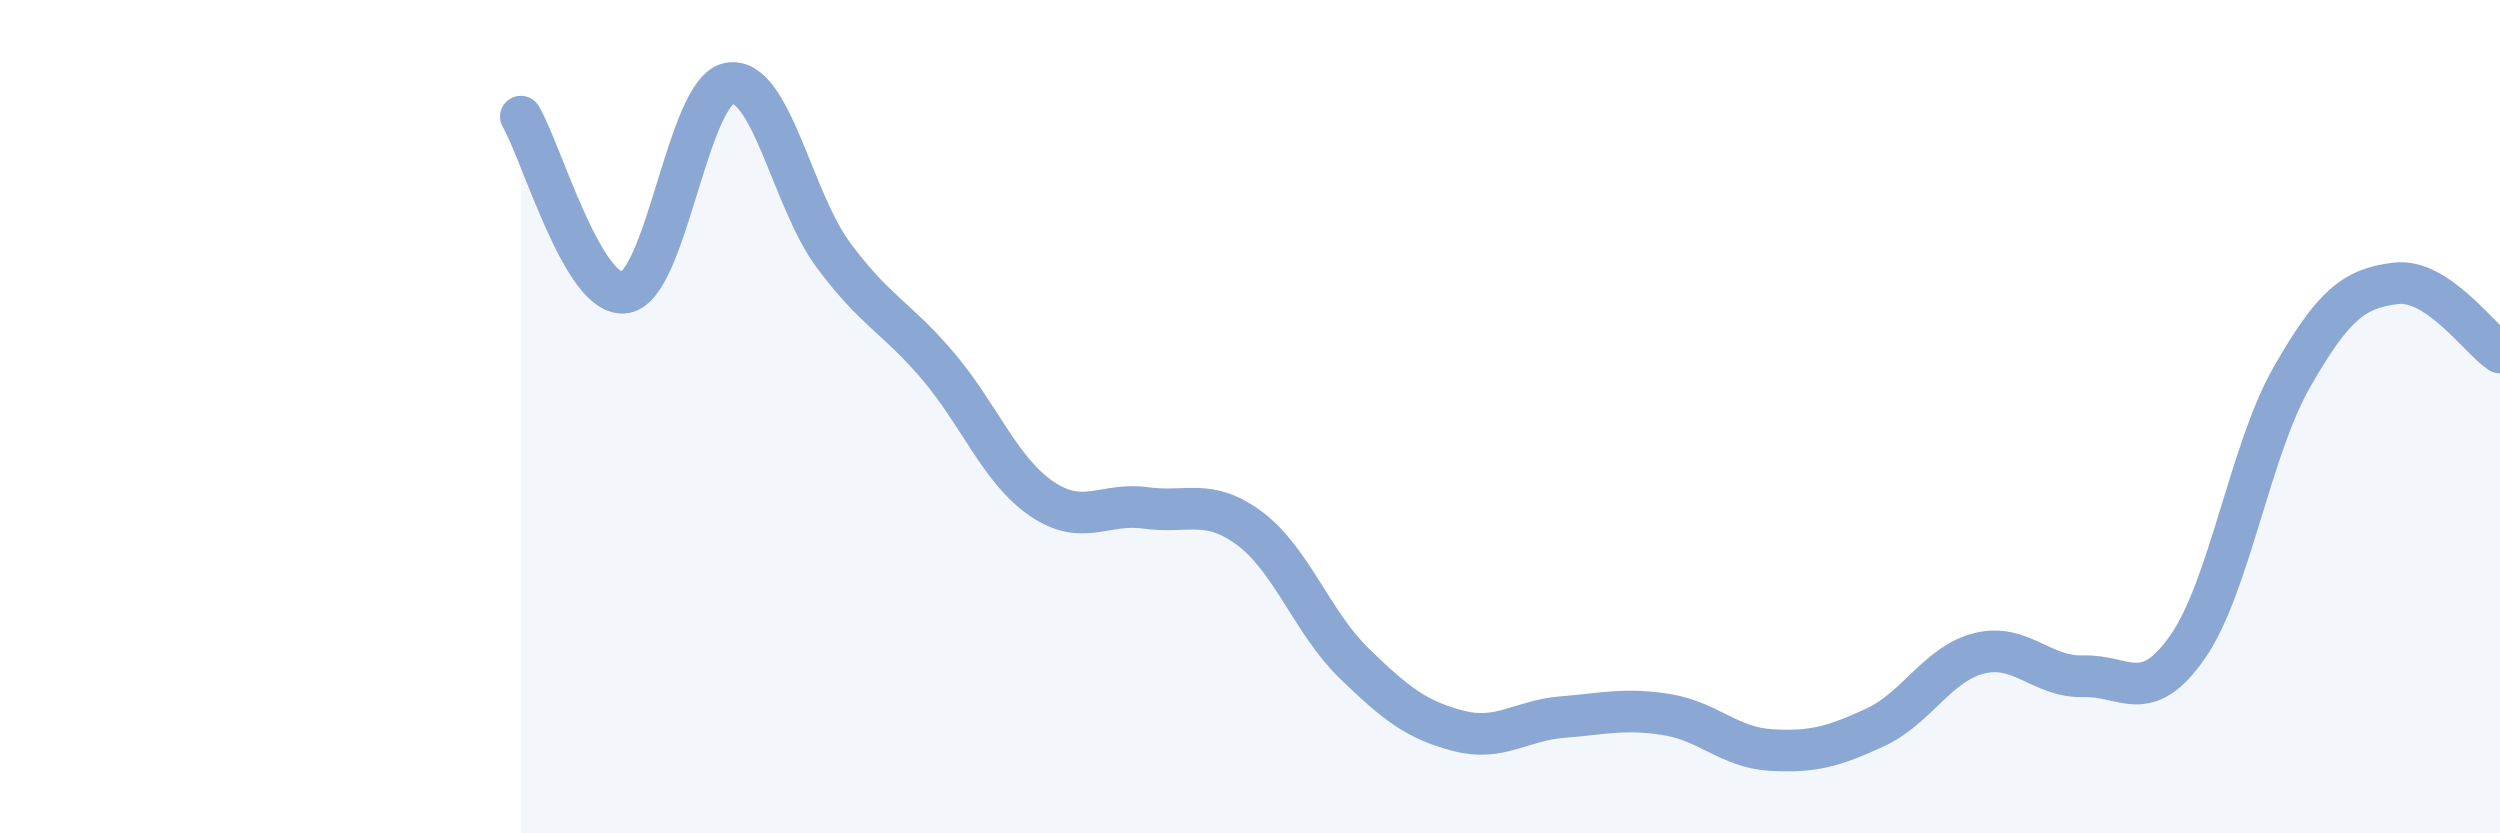
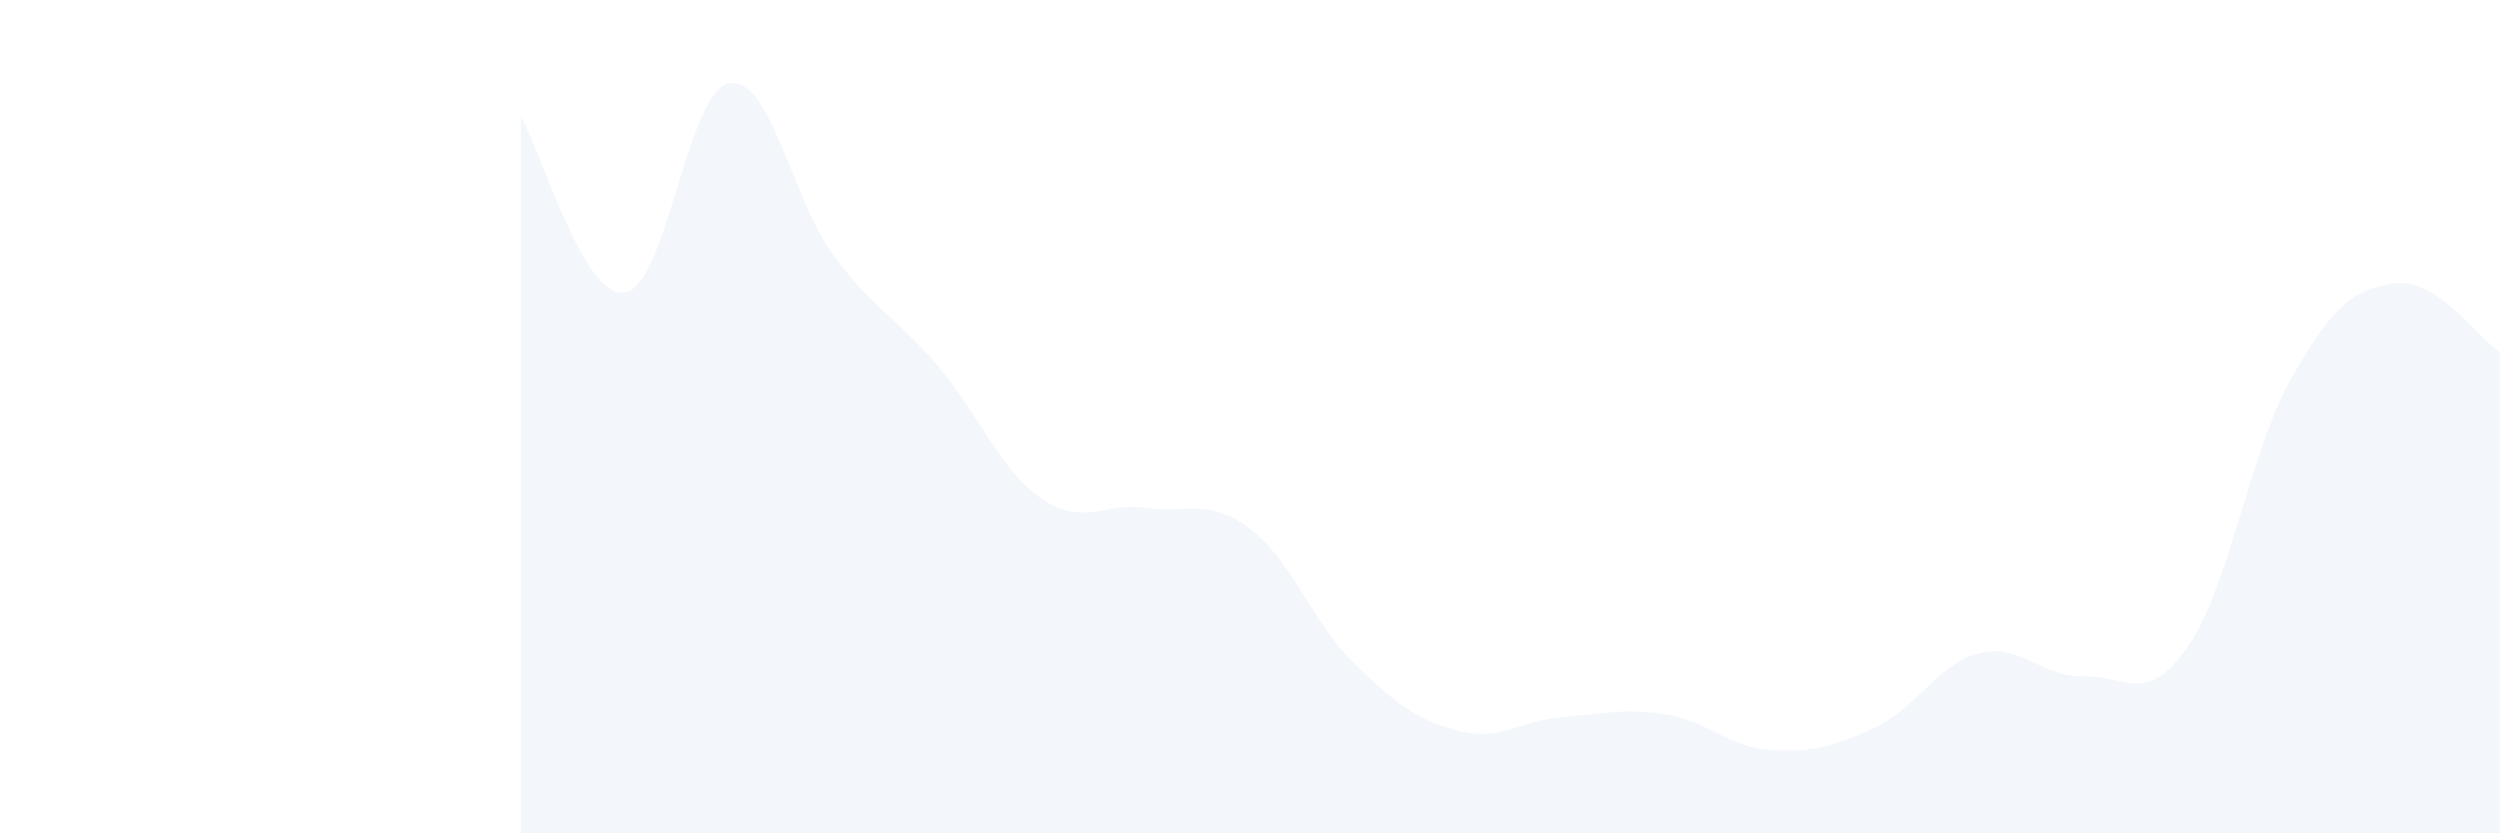
<svg xmlns="http://www.w3.org/2000/svg" width="60" height="20" viewBox="0 0 60 20">
  <path d="M 12.5,2.8 C 13,3.64 14,7.18 15,7.02 C 16,6.86 16.5,2.18 17.5,2 C 18.5,1.82 19,4.77 20,6.12 C 21,7.47 21.5,7.6 22.5,8.77 C 23.5,9.94 24,11.29 25,11.97 C 26,12.65 26.5,12.05 27.5,12.19 C 28.5,12.33 29,11.94 30,12.69 C 31,13.44 31.5,14.95 32.5,15.92 C 33.5,16.89 34,17.28 35,17.54 C 36,17.8 36.5,17.29 37.5,17.21 C 38.5,17.13 39,16.99 40,17.15 C 41,17.31 41.5,17.94 42.5,18 C 43.5,18.06 44,17.92 45,17.46 C 46,17 46.5,15.93 47.5,15.68 C 48.5,15.43 49,16.26 50,16.23 C 51,16.2 51.5,16.96 52.5,15.53 C 53.5,14.1 54,10.81 55,9.06 C 56,7.31 56.5,6.92 57.5,6.8 C 58.5,6.68 59.5,8.13 60,8.46L60 20L12.5 20Z" fill="#8ba7d3" opacity="0.1" stroke-linecap="round" stroke-linejoin="round" />
-   <path d="M 12.5,2.8 C 13,3.64 14,7.18 15,7.02 C 16,6.86 16.5,2.18 17.5,2 C 18.5,1.82 19,4.77 20,6.12 C 21,7.47 21.5,7.6 22.5,8.77 C 23.5,9.94 24,11.29 25,11.97 C 26,12.65 26.5,12.05 27.5,12.19 C 28.5,12.33 29,11.94 30,12.69 C 31,13.44 31.5,14.95 32.5,15.92 C 33.5,16.89 34,17.28 35,17.54 C 36,17.8 36.5,17.29 37.5,17.21 C 38.5,17.13 39,16.99 40,17.15 C 41,17.31 41.5,17.94 42.5,18 C 43.5,18.06 44,17.92 45,17.46 C 46,17 46.5,15.93 47.5,15.68 C 48.5,15.43 49,16.26 50,16.23 C 51,16.2 51.5,16.96 52.5,15.53 C 53.5,14.1 54,10.81 55,9.06 C 56,7.31 56.5,6.92 57.5,6.8 C 58.5,6.68 59.5,8.13 60,8.46" stroke="#8ba7d3" stroke-width="1" fill="none" stroke-linecap="round" stroke-linejoin="round" />
</svg>